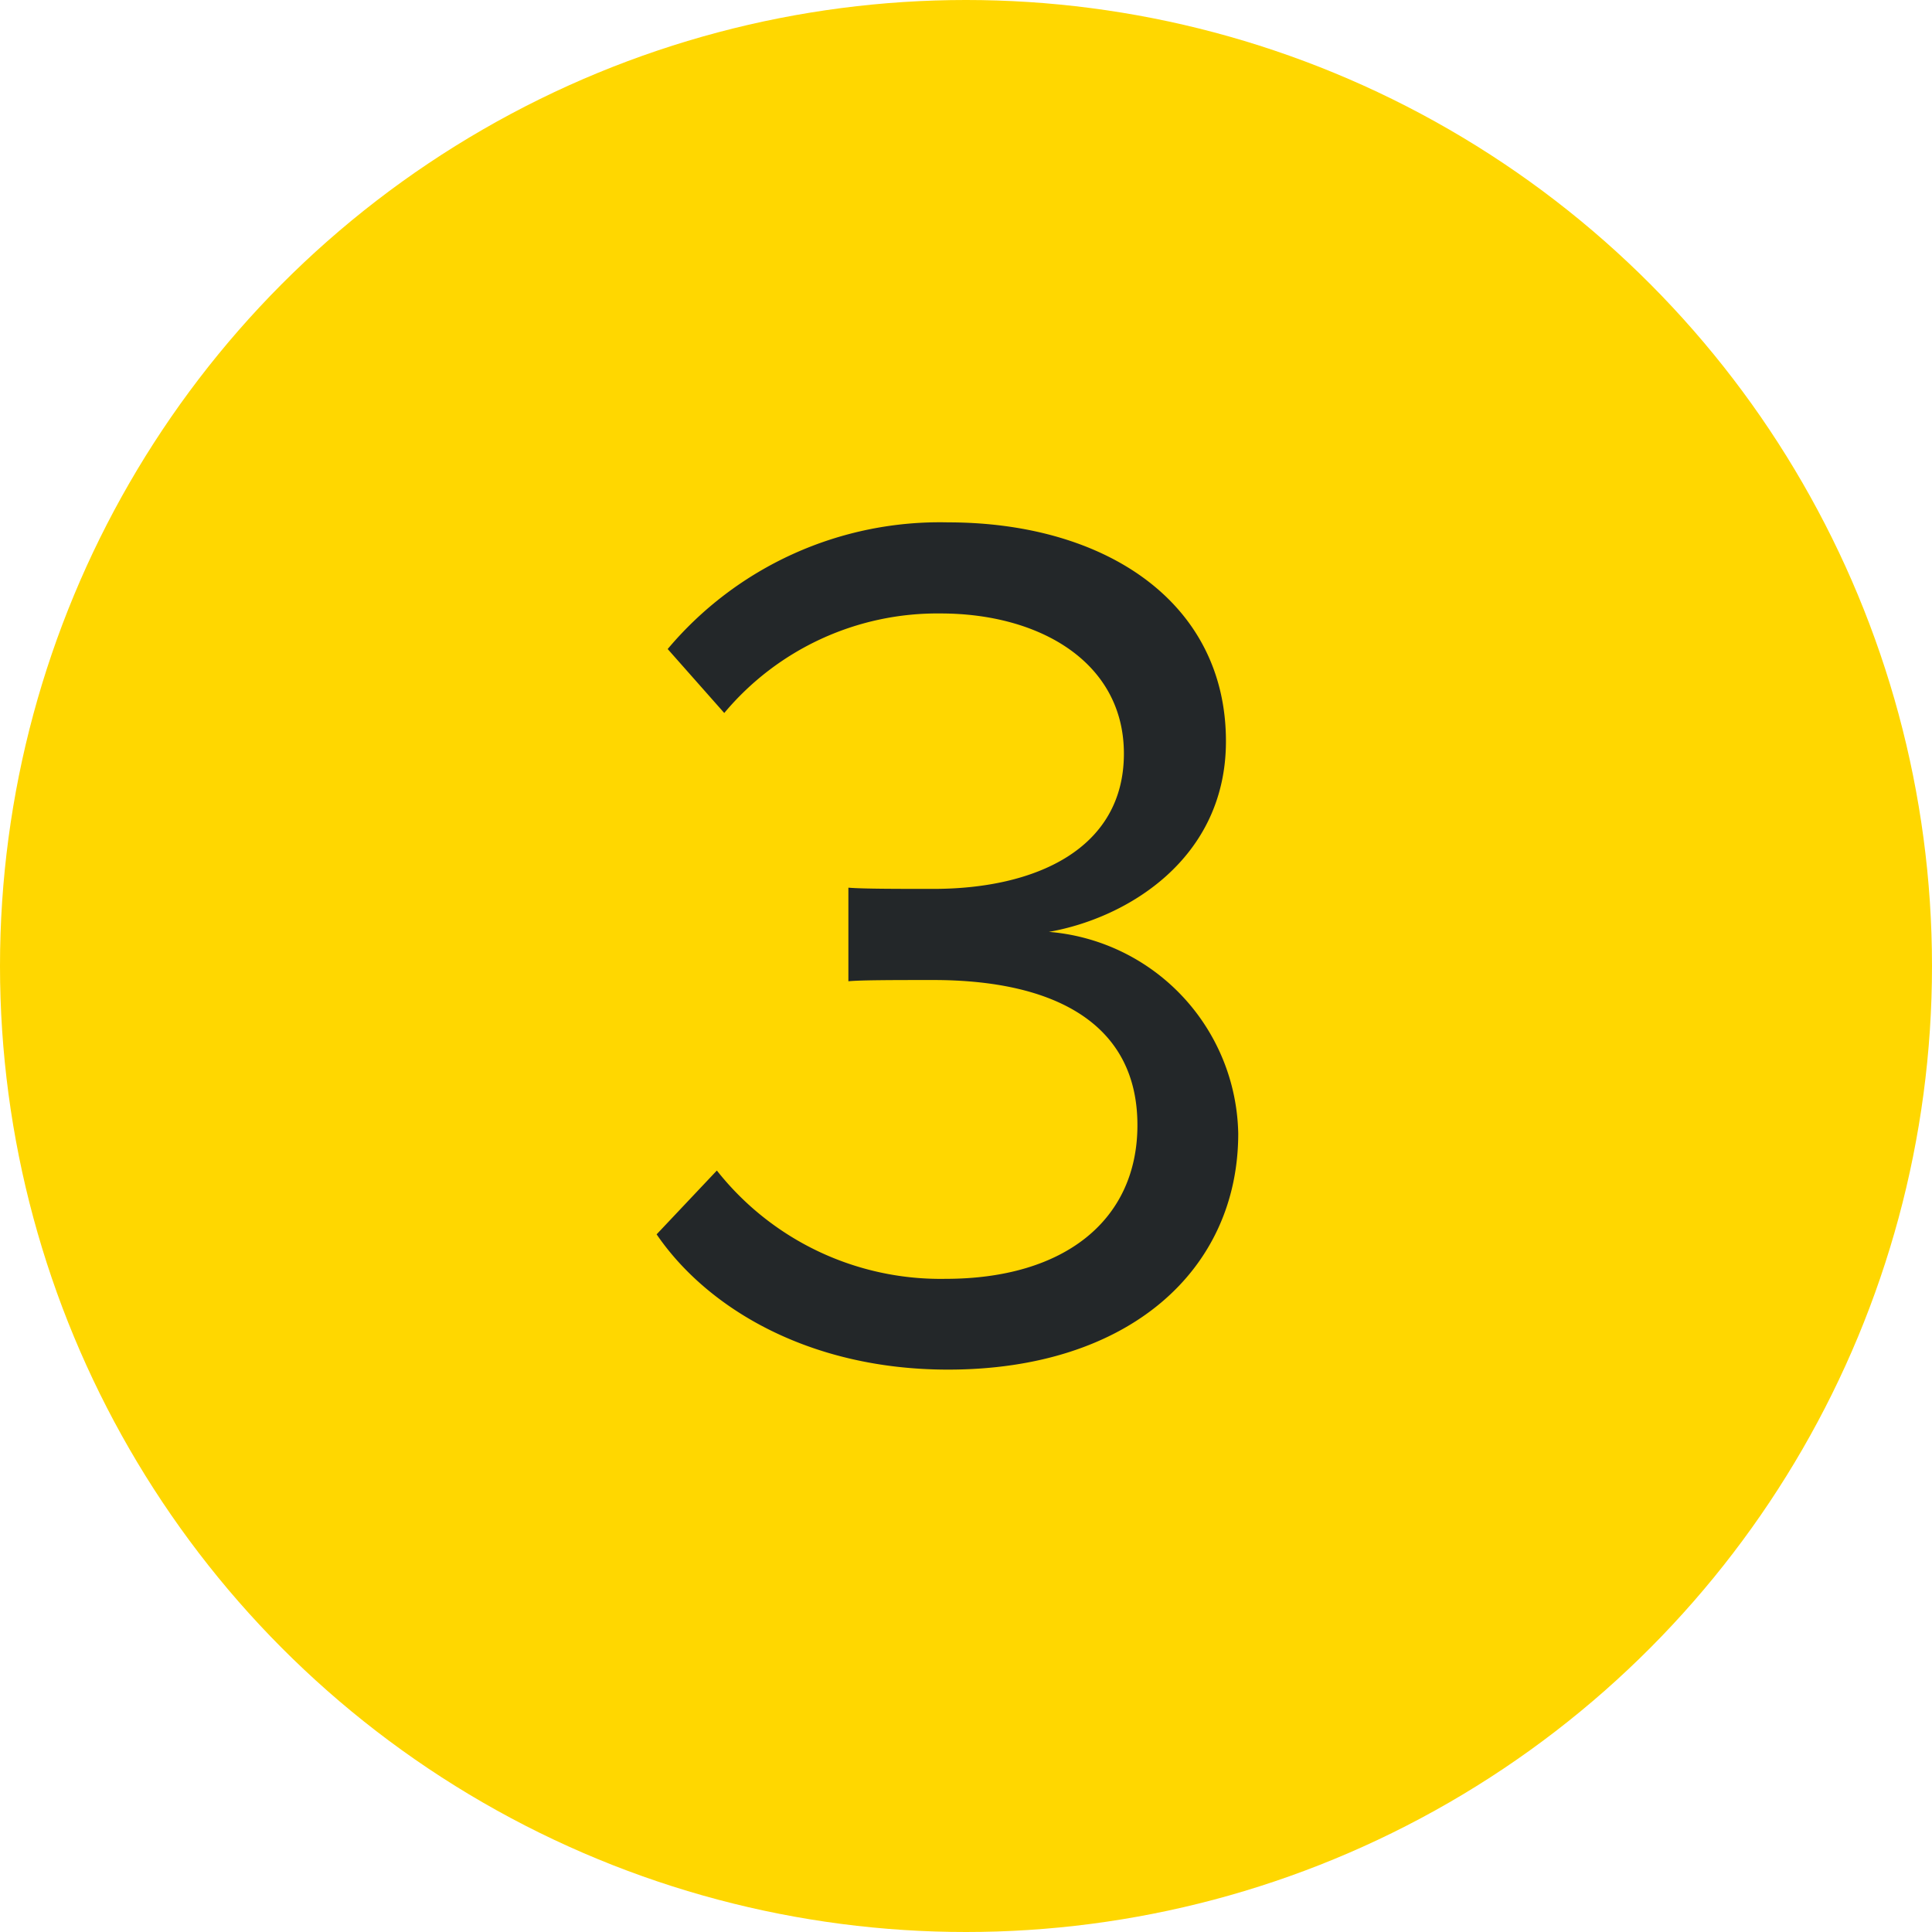
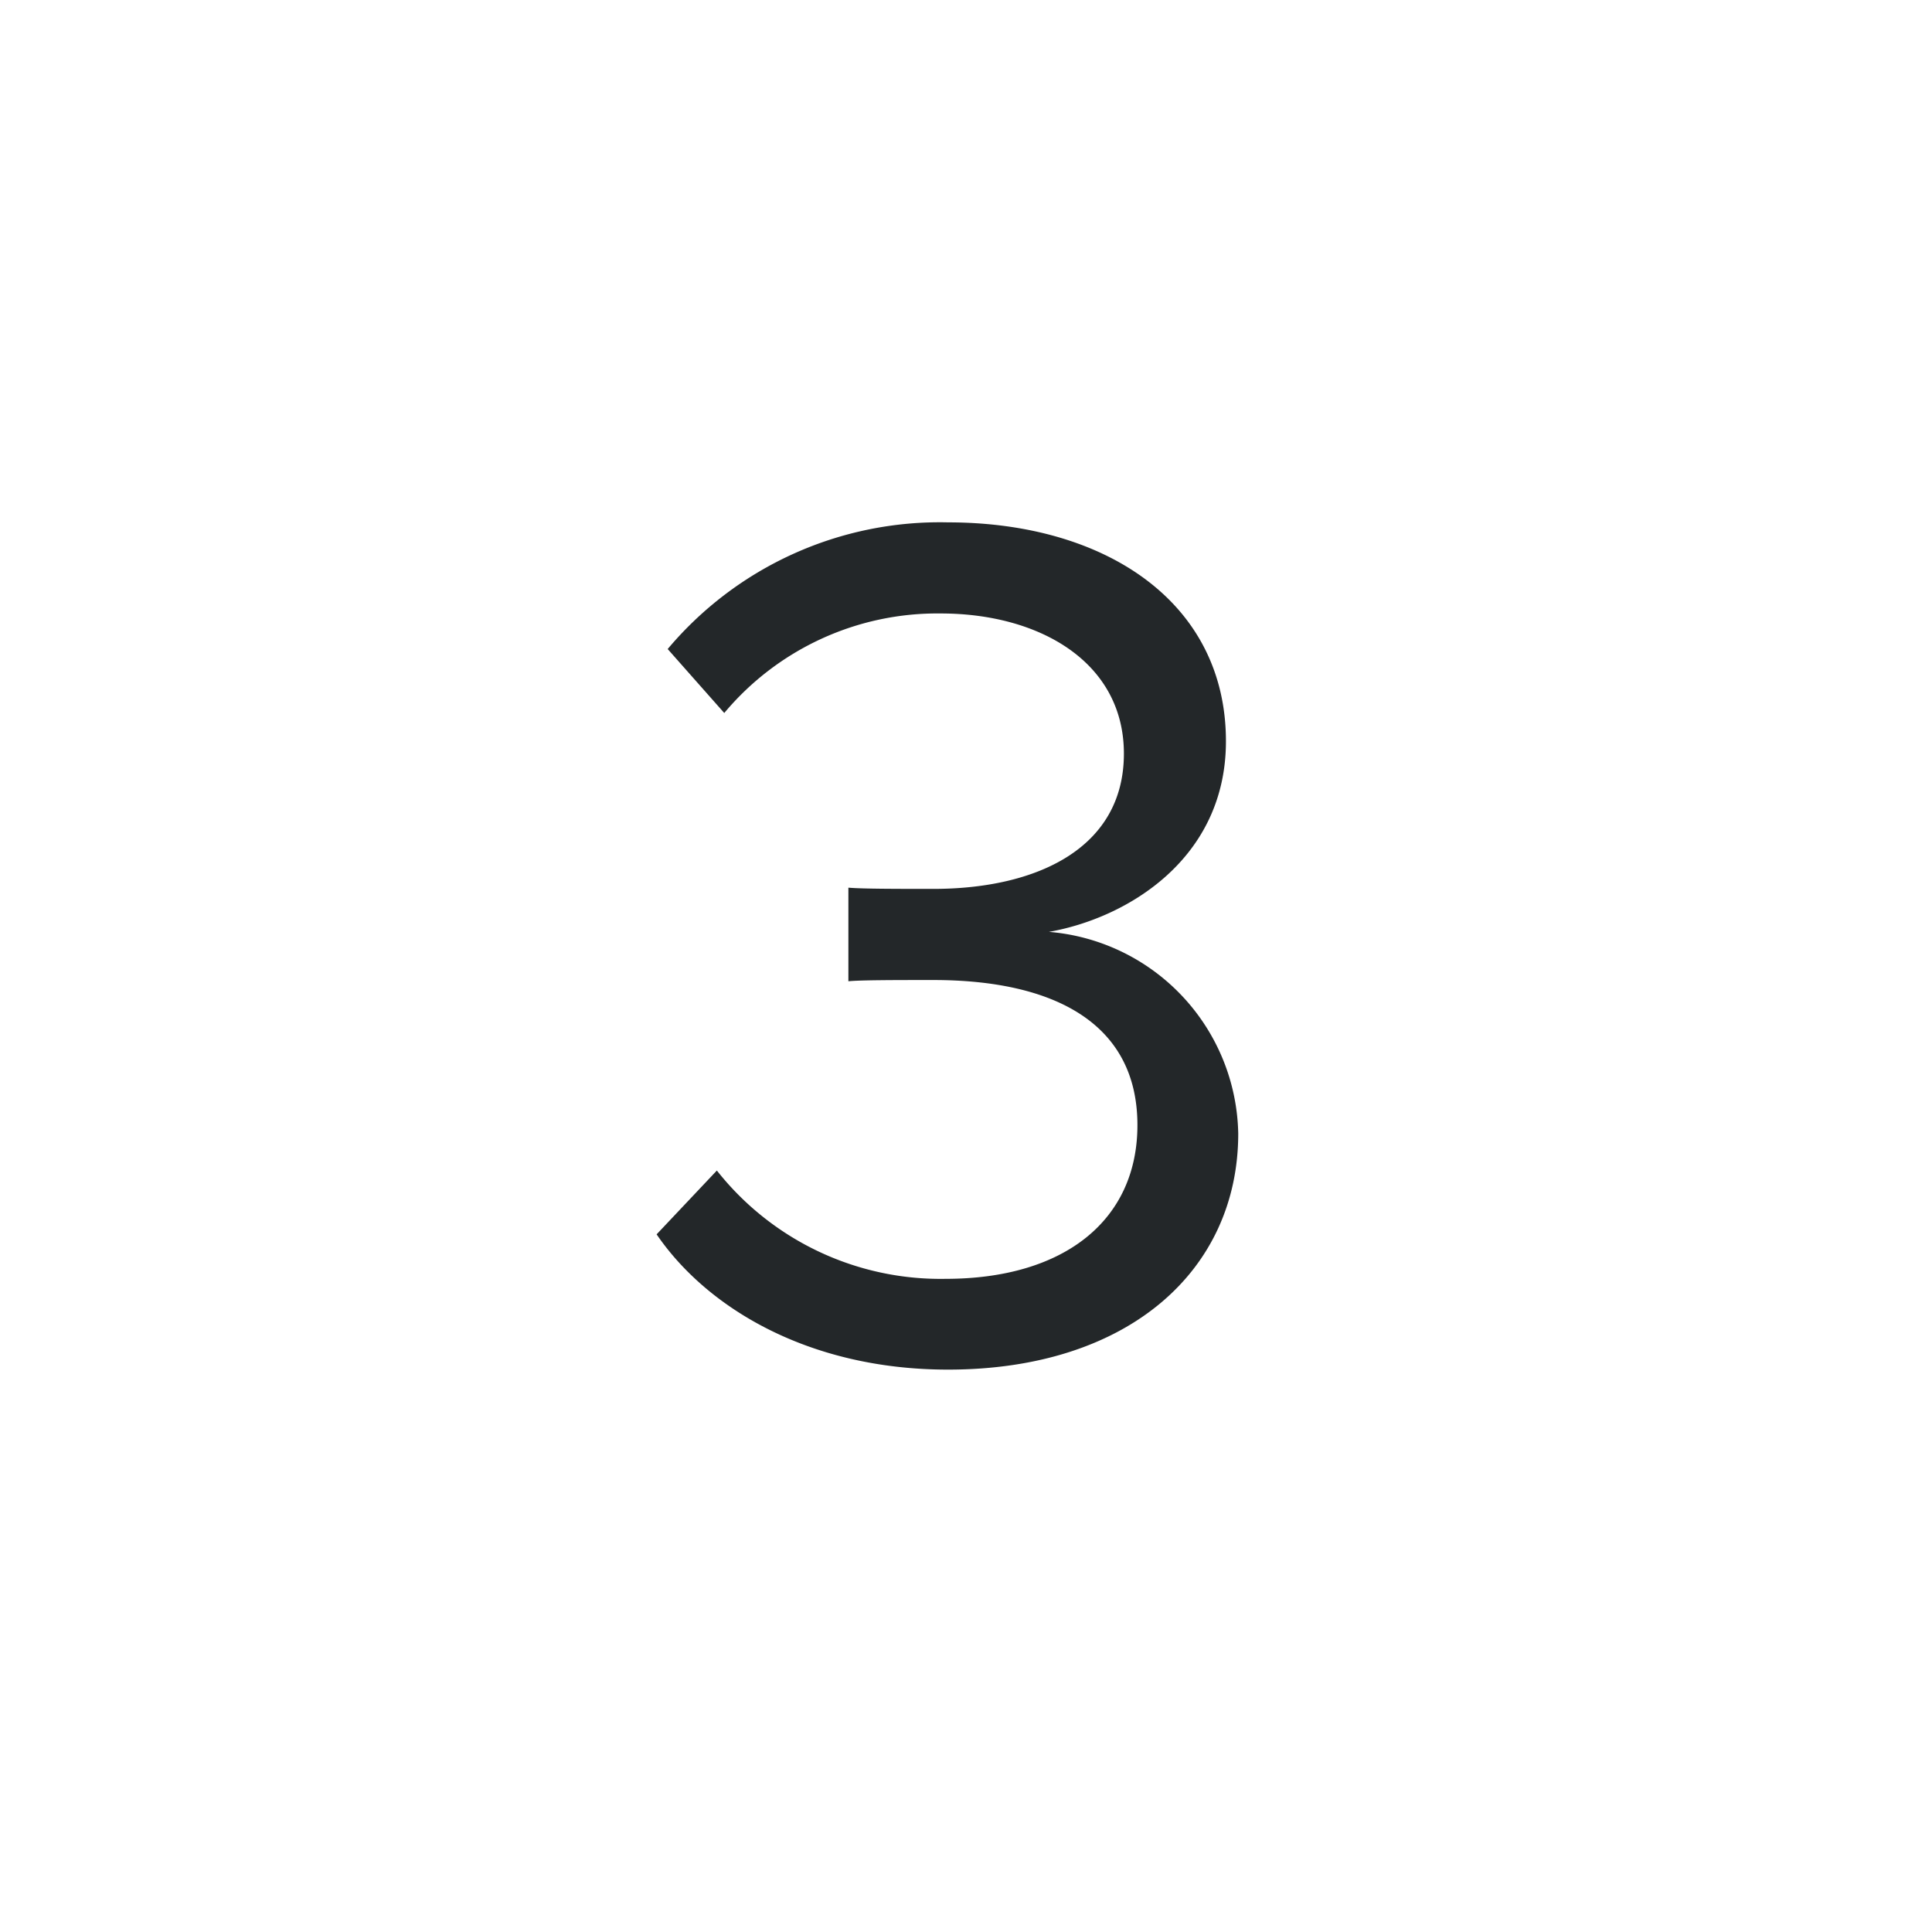
<svg xmlns="http://www.w3.org/2000/svg" width="66" height="66">
  <g fill="none" fill-rule="evenodd">
-     <circle fill="gold" cx="33" cy="33" r="33" />
    <path d="M24.489 39.987a9.734 9.734 0 0 0 7.813 3.7c4.075 0 6.554-2.017 6.554-5.251 0-3.486-2.856-4.957-6.974-4.957-1.175 0-2.478 0-2.9.042v-3.197c.462.042 1.765.042 2.9.042 3.53 0 6.512-1.385 6.512-4.621 0-3.108-2.856-4.788-6.26-4.788a9.487 9.487 0 0 0-7.392 3.4l-1.933-2.185a12.141 12.141 0 0 1 9.577-4.327c5.377 0 9.494 2.73 9.494 7.477 0 4.034-3.4 6.049-6.048 6.512a7.046 7.046 0 0 1 6.468 6.889c0 4.663-3.738 8.065-9.914 8.065-4.746 0-8.233-2.1-9.955-4.621l2.058-2.18z" fill="#232729" fill-rule="nonzero" />
  </g>
</svg>